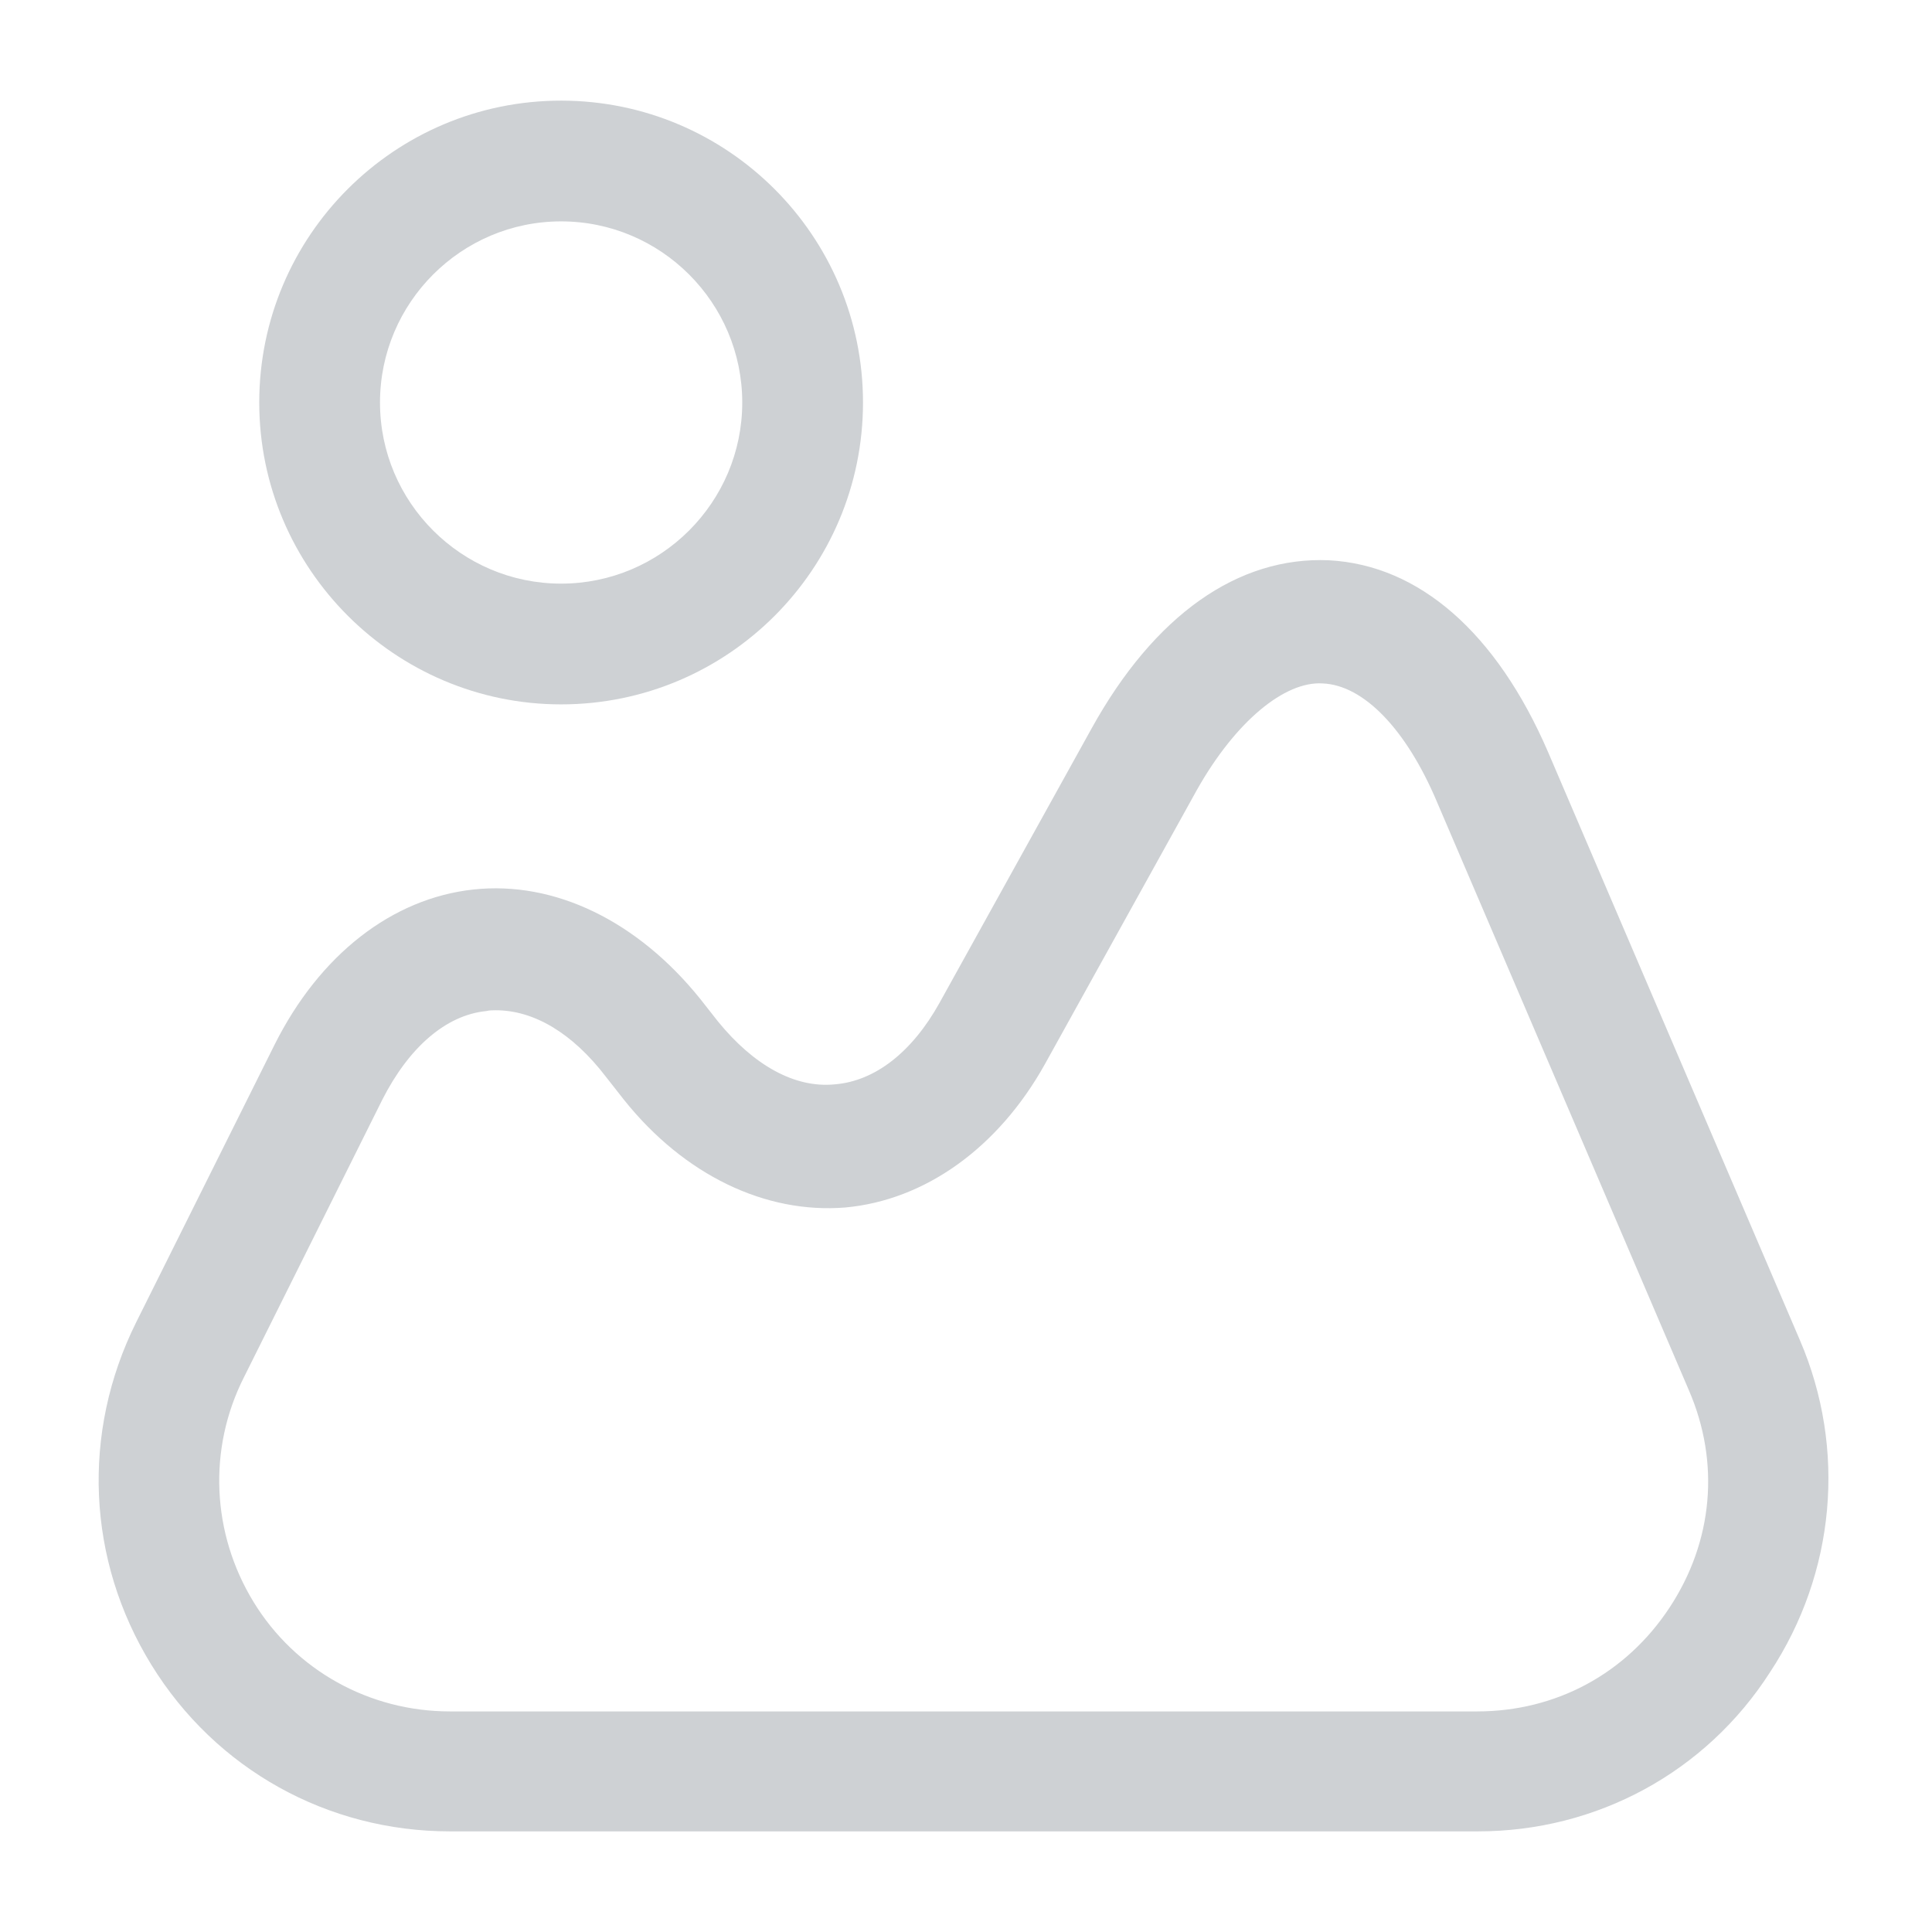
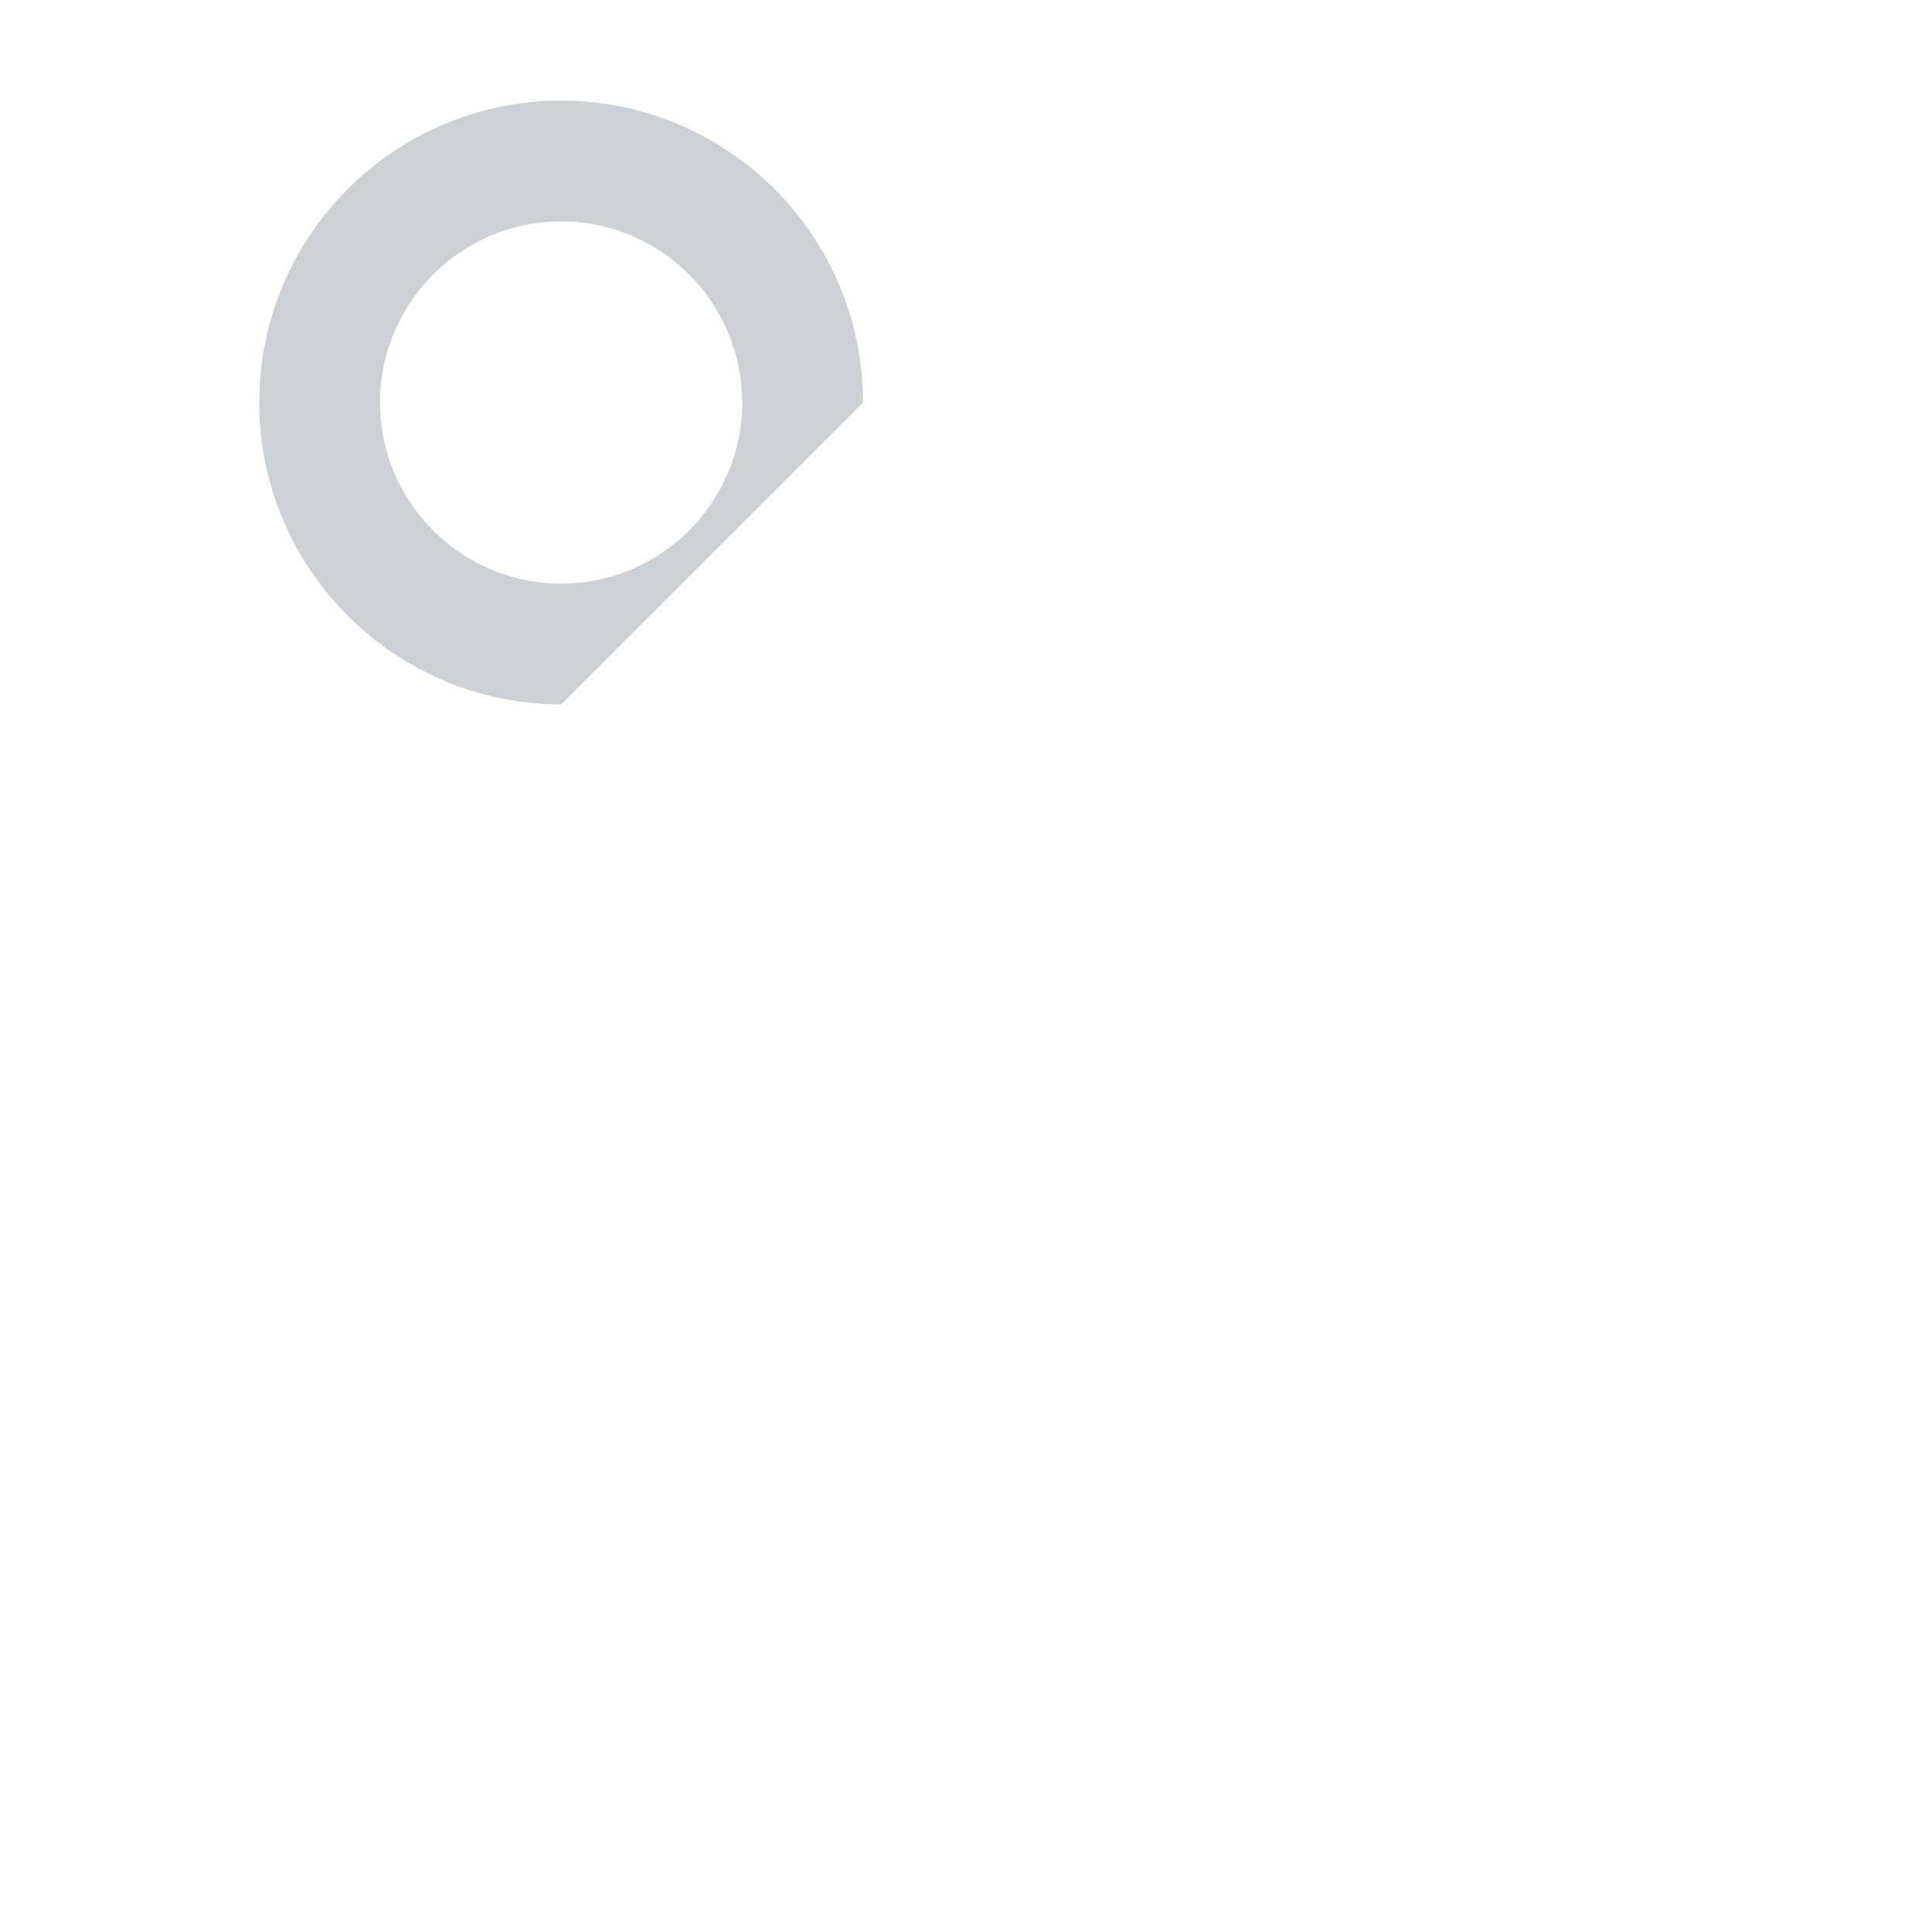
<svg xmlns="http://www.w3.org/2000/svg" width="70" height="70" viewBox="0 0 70 70" fill="none">
-   <path d="M53.549 66.354H16.303C11.87 66.354 7.816 64.108 5.483 60.317C3.149 56.525 2.945 51.917 4.928 47.921L9.945 37.858C11.578 34.592 14.203 32.55 17.149 32.229C20.095 31.908 23.099 33.367 25.374 36.196L26.016 37.013C27.299 38.587 28.787 39.433 30.245 39.288C31.703 39.171 33.045 38.121 34.037 36.342L39.549 26.396C41.824 22.283 44.858 20.154 48.153 20.3C51.42 20.475 54.22 22.925 56.087 27.242L65.216 48.562C66.907 52.5 66.499 56.992 64.137 60.579C61.803 64.225 57.837 66.354 53.549 66.354ZM17.966 36.604C17.849 36.604 17.733 36.604 17.616 36.633C16.157 36.779 14.816 37.946 13.853 39.842L8.837 49.904C7.524 52.5 7.67 55.562 9.187 58.042C10.703 60.521 13.387 62.008 16.303 62.008H53.52C56.378 62.008 58.916 60.638 60.491 58.246C62.066 55.854 62.328 52.996 61.191 50.371L52.062 29.05C50.953 26.425 49.407 24.821 47.92 24.762C46.549 24.675 44.77 26.133 43.37 28.613L37.858 38.558C36.166 41.592 33.512 43.487 30.624 43.75C27.737 43.983 24.791 42.583 22.603 39.842L21.962 39.025C20.737 37.421 19.337 36.604 17.966 36.604Z" fill="#CED1D4" />
-   <path d="M20.33 25.521C14.322 25.521 9.393 20.621 9.393 14.584C9.393 8.546 14.293 3.646 20.33 3.646C26.368 3.646 31.268 8.546 31.268 14.584C31.268 20.621 26.368 25.521 20.33 25.521ZM20.33 8.021C16.713 8.021 13.768 10.967 13.768 14.584C13.768 18.2 16.713 21.146 20.33 21.146C23.947 21.146 26.893 18.2 26.893 14.584C26.893 10.967 23.947 8.021 20.33 8.021Z" fill="#CED1D4" />
+   <path d="M20.33 25.521C14.322 25.521 9.393 20.621 9.393 14.584C9.393 8.546 14.293 3.646 20.33 3.646C26.368 3.646 31.268 8.546 31.268 14.584ZM20.33 8.021C16.713 8.021 13.768 10.967 13.768 14.584C13.768 18.2 16.713 21.146 20.33 21.146C23.947 21.146 26.893 18.2 26.893 14.584C26.893 10.967 23.947 8.021 20.33 8.021Z" fill="#CED1D4" />
</svg>